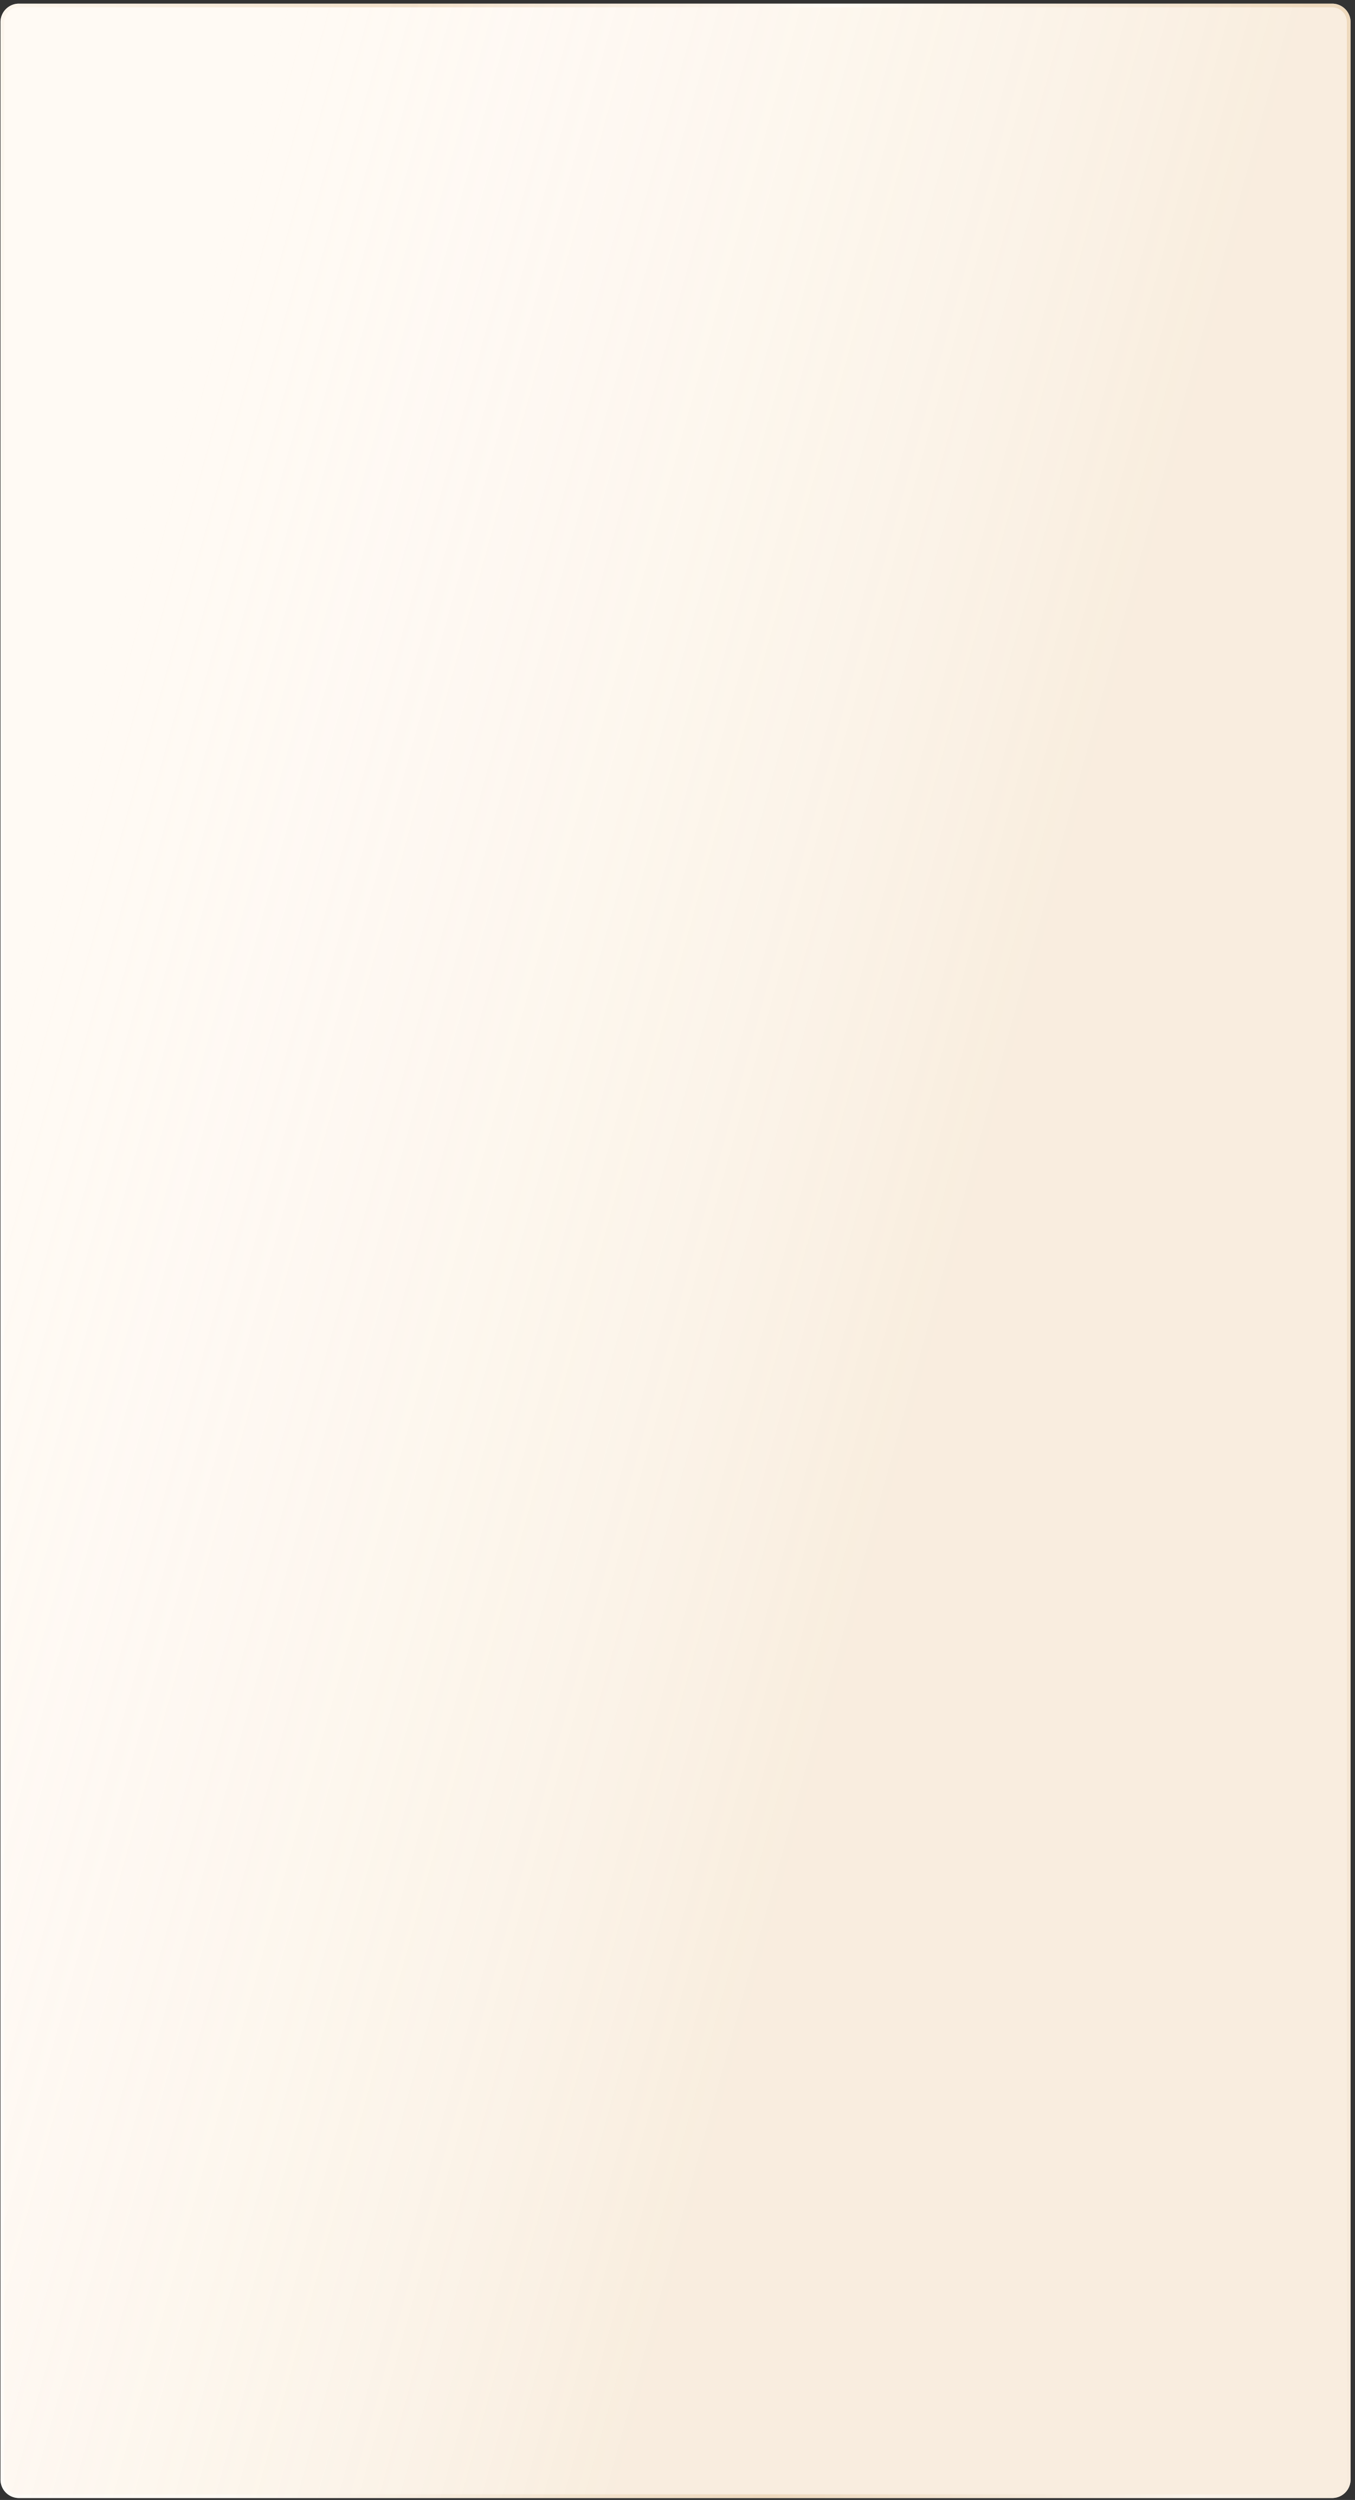
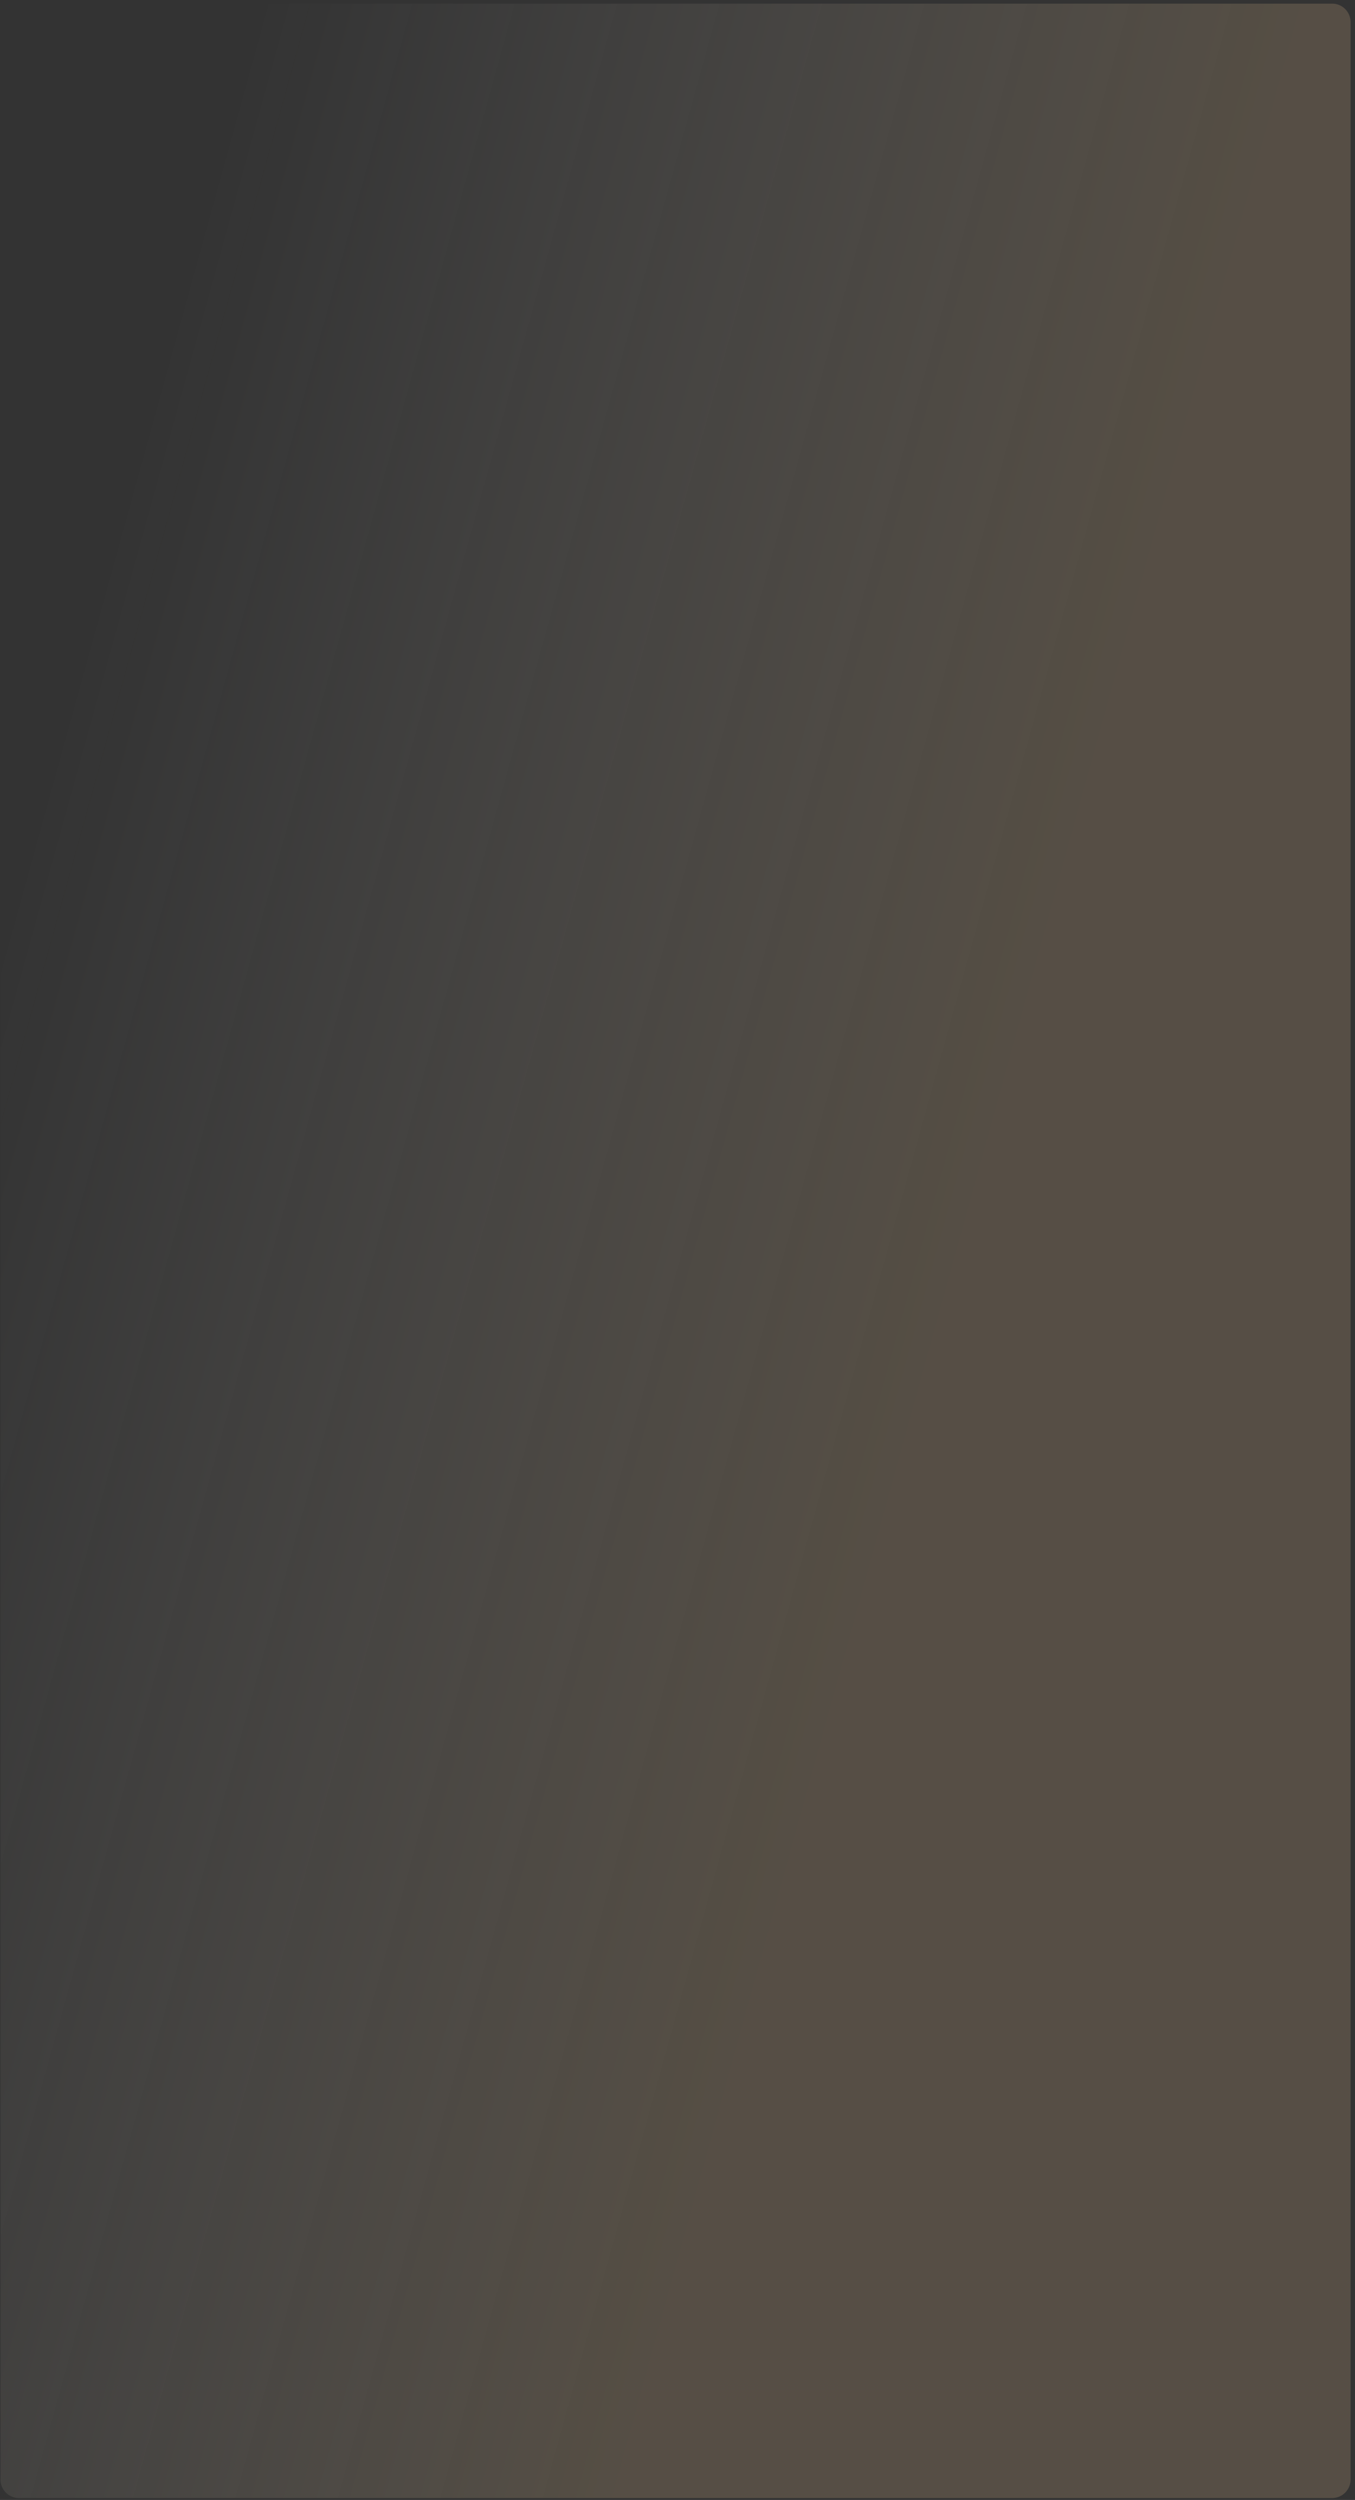
<svg xmlns="http://www.w3.org/2000/svg" width="302" height="557" fill="none">
  <rect width="100%" height="100%" fill="#333333" stroke="none" />
-   <path d="M.111 4.921A4.11 4.11 0 0 1 4.222.811h292.68c2.27 0 4.111 1.84 4.111 4.11v547.542a4.11 4.11 0 0 1-4.111 4.11H4.222a4.11 4.11 0 0 1-4.11-4.11V4.921Z" fill="#FFFAF4" />
  <path d="M.111 4.921A4.11 4.11 0 0 1 4.222.811h292.68c2.27 0 4.111 1.84 4.111 4.11v547.542a4.11 4.11 0 0 1-4.111 4.11H4.222a4.11 4.11 0 0 1-4.11-4.11V4.921Z" fill="url(#a)" fill-opacity=".2" />
-   <path d="M4.222 1.222h292.68a3.7 3.7 0 0 1 3.699 3.7v547.541a3.699 3.699 0 0 1-3.699 3.699H4.222a3.7 3.7 0 0 1-3.7-3.699V4.921a3.7 3.7 0 0 1 3.7-3.7Z" stroke="url(#b)" stroke-opacity=".4" stroke-width=".822" />
  <defs>
    <linearGradient id="a" x1="122.815" y1="609.371" x2="-93.998" y2="549.454" gradientUnits="userSpaceOnUse">
      <stop offset=".002" stop-color="#DFBB8A" />
      <stop offset="1" stop-color="#fff" stop-opacity="0" />
    </linearGradient>
    <linearGradient id="b" x1="277.713" y1="-105.883" x2="-38.16" y2="-60.235" gradientUnits="userSpaceOnUse">
      <stop stop-color="#DFBB8A" />
      <stop offset=".331" stop-color="#fff" />
      <stop offset=".628" stop-color="#DFBB8A" />
      <stop offset="1" stop-color="#fff" />
    </linearGradient>
  </defs>
</svg>